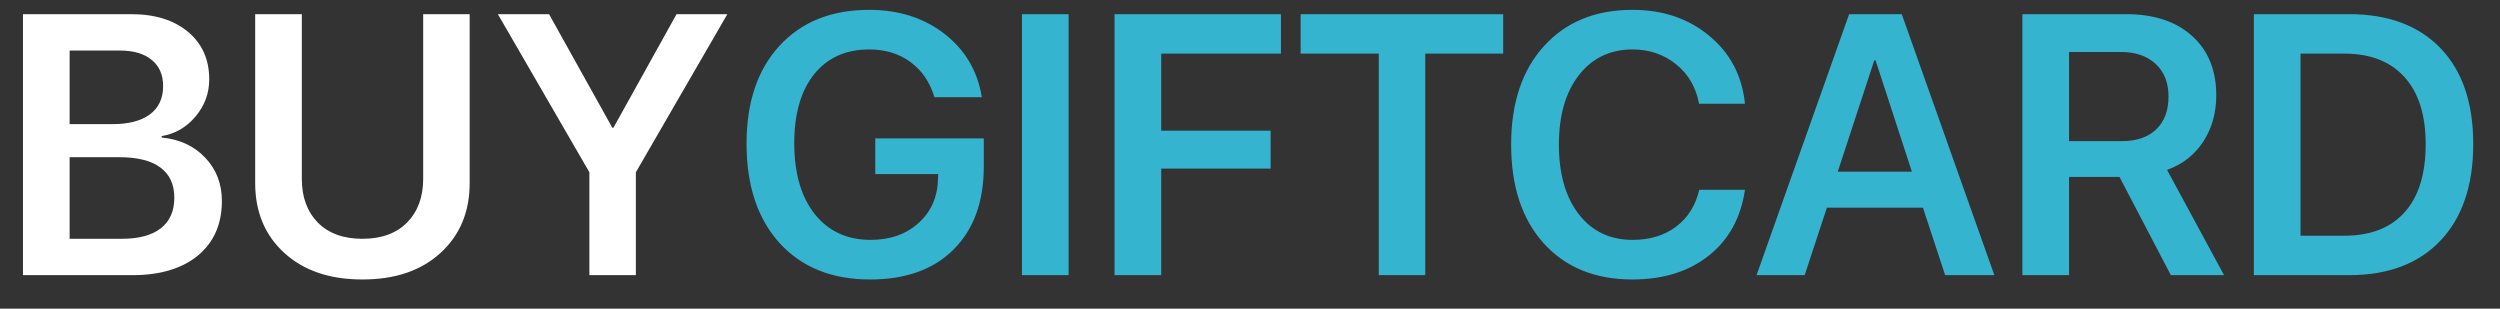
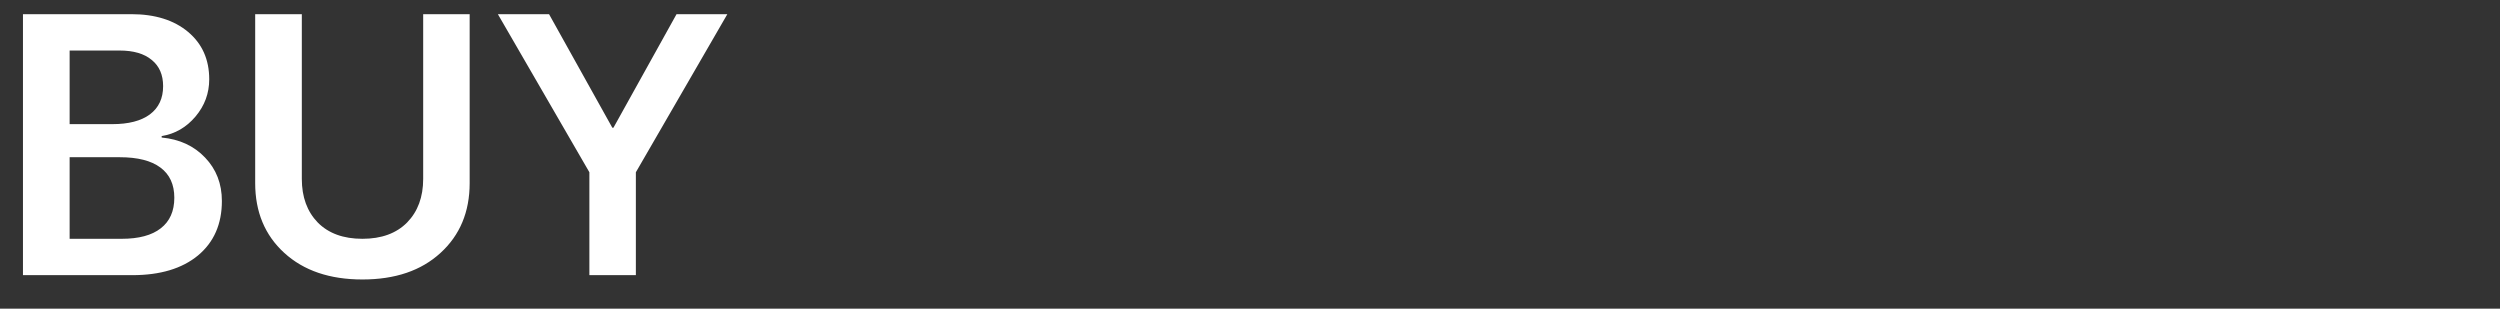
<svg xmlns="http://www.w3.org/2000/svg" width="81" height="10" viewBox="0 0 81 10" fill="none">
  <rect x="0" y="0" width="81" height="10" fill="#333333" stroke="none" />
  <path d="M4.289 8.915H0.744V0.459H4.254C5.023 0.459 5.637 0.651 6.094 1.034C6.551 1.417 6.779 1.928 6.779 2.569C6.779 3.022 6.631 3.424 6.334 3.776C6.037 4.127 5.672 4.338 5.238 4.409V4.456C5.816 4.51 6.285 4.727 6.645 5.106C7.008 5.485 7.189 5.954 7.189 6.512C7.189 7.258 6.932 7.846 6.416 8.276C5.9 8.702 5.191 8.915 4.289 8.915ZM2.256 1.637V4.022H3.639C4.166 4.022 4.572 3.917 4.857 3.706C5.143 3.491 5.285 3.186 5.285 2.792C5.285 2.424 5.162 2.141 4.916 1.942C4.674 1.739 4.326 1.637 3.873 1.637H2.256ZM2.256 7.737H3.943C4.498 7.737 4.92 7.624 5.209 7.397C5.502 7.17 5.648 6.84 5.648 6.407C5.648 5.977 5.498 5.651 5.197 5.428C4.9 5.206 4.461 5.094 3.879 5.094H2.256V7.737ZM9.779 0.459V5.797C9.779 6.383 9.951 6.854 10.295 7.209C10.643 7.561 11.125 7.737 11.742 7.737C12.359 7.737 12.842 7.561 13.19 7.209C13.537 6.854 13.711 6.383 13.711 5.797V0.459H15.217V5.932C15.217 6.866 14.902 7.62 14.273 8.194C13.648 8.768 12.805 9.055 11.742 9.055C10.684 9.055 9.84 8.768 9.211 8.194C8.582 7.62 8.268 6.866 8.268 5.932V0.459H9.779ZM20.602 8.915H19.096V5.581L16.131 0.459H17.789L19.84 4.139H19.875L21.92 0.459H23.566L20.602 5.581V8.915Z" fill="white" />
-   <path d="M31.875 5.387C31.875 6.536 31.549 7.434 30.896 8.083C30.248 8.731 29.346 9.055 28.189 9.055C26.955 9.055 25.979 8.663 25.26 7.877C24.545 7.088 24.188 6.014 24.188 4.655C24.188 3.315 24.543 2.258 25.254 1.485C25.969 0.708 26.938 0.319 28.16 0.319C29.121 0.319 29.936 0.579 30.604 1.098C31.271 1.618 31.674 2.301 31.811 3.149H30.275C30.131 2.665 29.873 2.286 29.502 2.012C29.131 1.739 28.686 1.602 28.166 1.602C27.404 1.602 26.809 1.87 26.379 2.405C25.949 2.94 25.734 3.684 25.734 4.637C25.734 5.61 25.955 6.375 26.396 6.934C26.842 7.493 27.445 7.772 28.207 7.772C28.844 7.772 29.363 7.588 29.766 7.221C30.172 6.854 30.381 6.374 30.393 5.78L30.398 5.639H28.359V4.485H31.875V5.387ZM34.623 8.915H33.111V0.459H34.623V8.915ZM37.623 8.915H36.111V0.459H41.502V1.737H37.623V4.233H41.168V5.463H37.623V8.915ZM46.178 8.915H44.672V1.737H42.141V0.459H48.703V1.737H46.178V8.915ZM52.893 9.055C51.682 9.055 50.723 8.665 50.016 7.883C49.312 7.102 48.961 6.036 48.961 4.684C48.961 3.34 49.315 2.278 50.022 1.497C50.732 0.711 51.69 0.319 52.893 0.319C53.877 0.319 54.707 0.6 55.383 1.163C56.059 1.721 56.443 2.454 56.537 3.36H55.049C54.951 2.829 54.703 2.403 54.305 2.083C53.91 1.762 53.44 1.602 52.893 1.602C52.166 1.602 51.586 1.881 51.152 2.44C50.723 2.995 50.508 3.743 50.508 4.684C50.508 5.633 50.723 6.385 51.152 6.94C51.582 7.495 52.164 7.772 52.898 7.772C53.457 7.772 53.926 7.629 54.305 7.344C54.688 7.055 54.938 6.657 55.055 6.149H56.537C56.404 7.055 56.014 7.766 55.365 8.282C54.717 8.797 53.893 9.055 52.893 9.055ZM63.023 8.915L62.303 6.729H59.191L58.471 8.915H56.912L59.912 0.459H61.617L64.617 8.915H63.023ZM60.727 1.954L59.543 5.563H61.945L60.768 1.954H60.727ZM67.037 1.684V4.573H68.742C69.223 4.573 69.596 4.446 69.861 4.192C70.127 3.938 70.26 3.583 70.26 3.125C70.26 2.68 70.121 2.329 69.844 2.071C69.566 1.813 69.189 1.684 68.713 1.684H67.037ZM67.037 5.733V8.915H65.525V0.459H68.883C69.793 0.459 70.508 0.696 71.027 1.168C71.547 1.637 71.807 2.278 71.807 3.09C71.807 3.657 71.666 4.157 71.385 4.59C71.103 5.02 70.713 5.325 70.213 5.504L72.059 8.915H70.336L68.672 5.733H67.037ZM73.025 0.459H76.113C77.379 0.459 78.365 0.827 79.072 1.561C79.779 2.295 80.133 3.331 80.133 4.667C80.133 6.006 79.779 7.049 79.072 7.795C78.365 8.541 77.379 8.915 76.113 8.915H73.025V0.459ZM74.537 1.737V7.637H75.955C76.807 7.637 77.459 7.383 77.912 6.875C78.365 6.368 78.592 5.633 78.592 4.672C78.592 3.727 78.363 3.002 77.906 2.499C77.449 1.991 76.799 1.737 75.955 1.737H74.537Z" fill="#35B4D0" />
</svg>